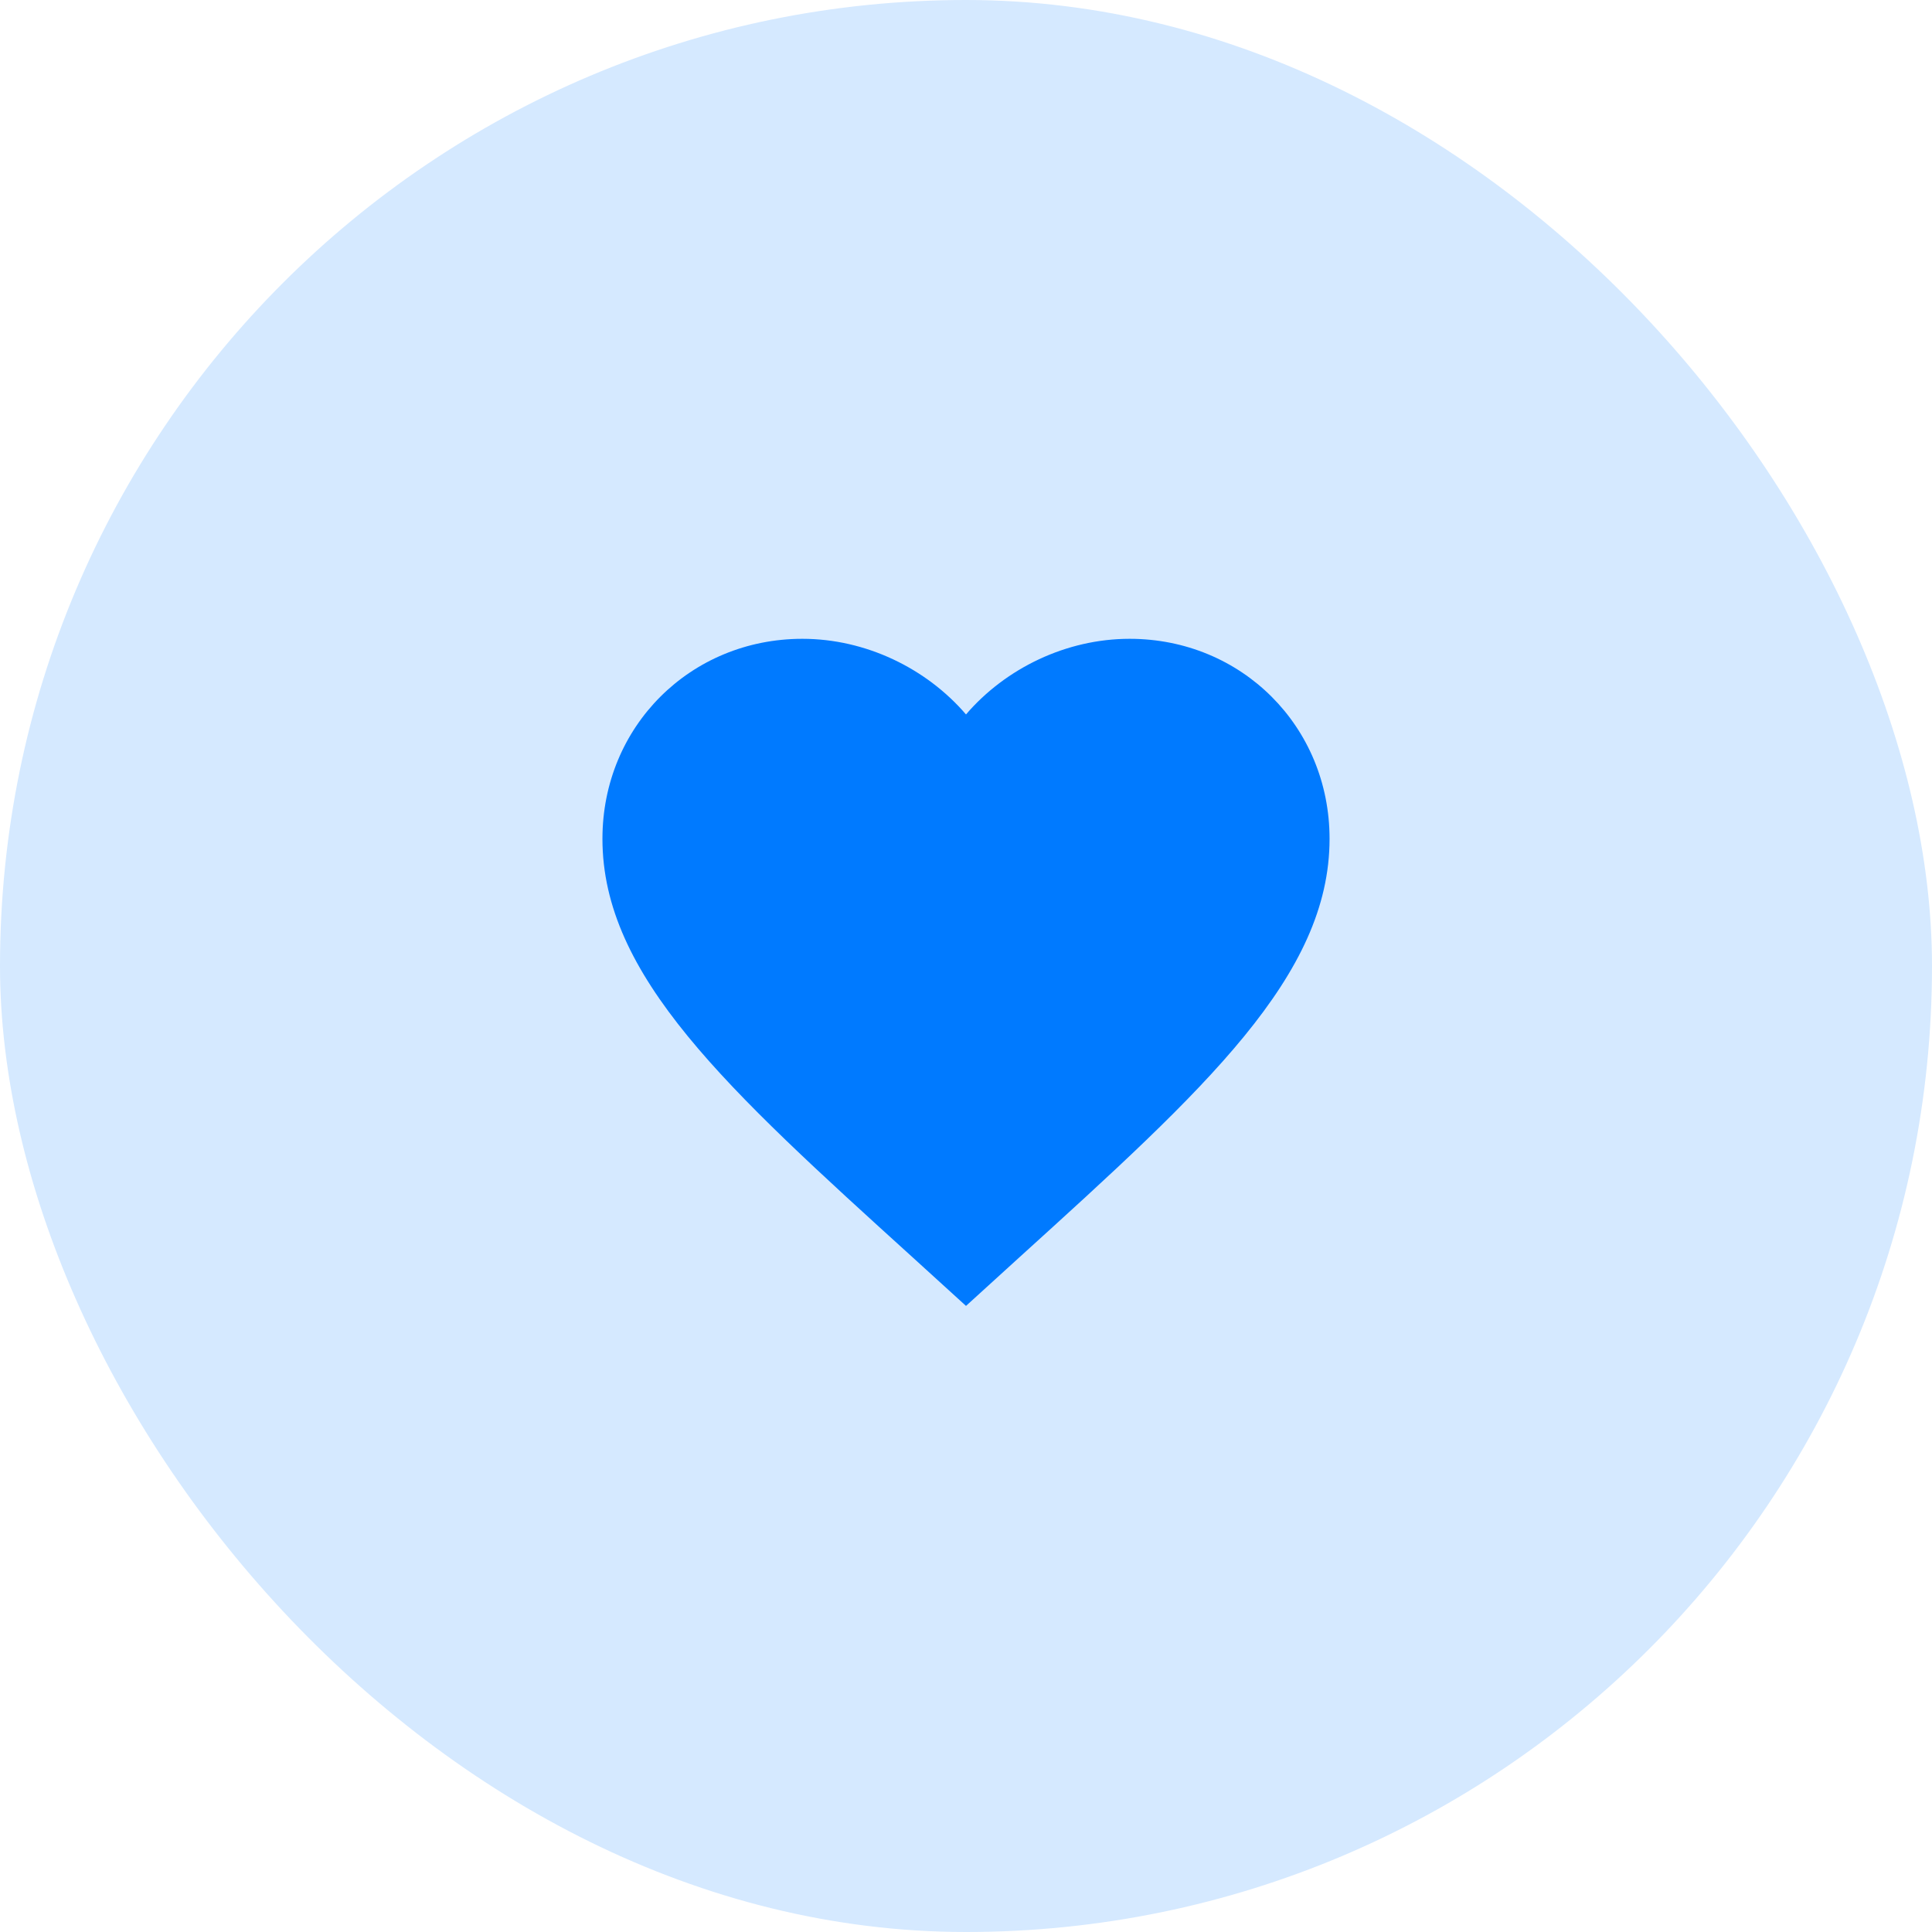
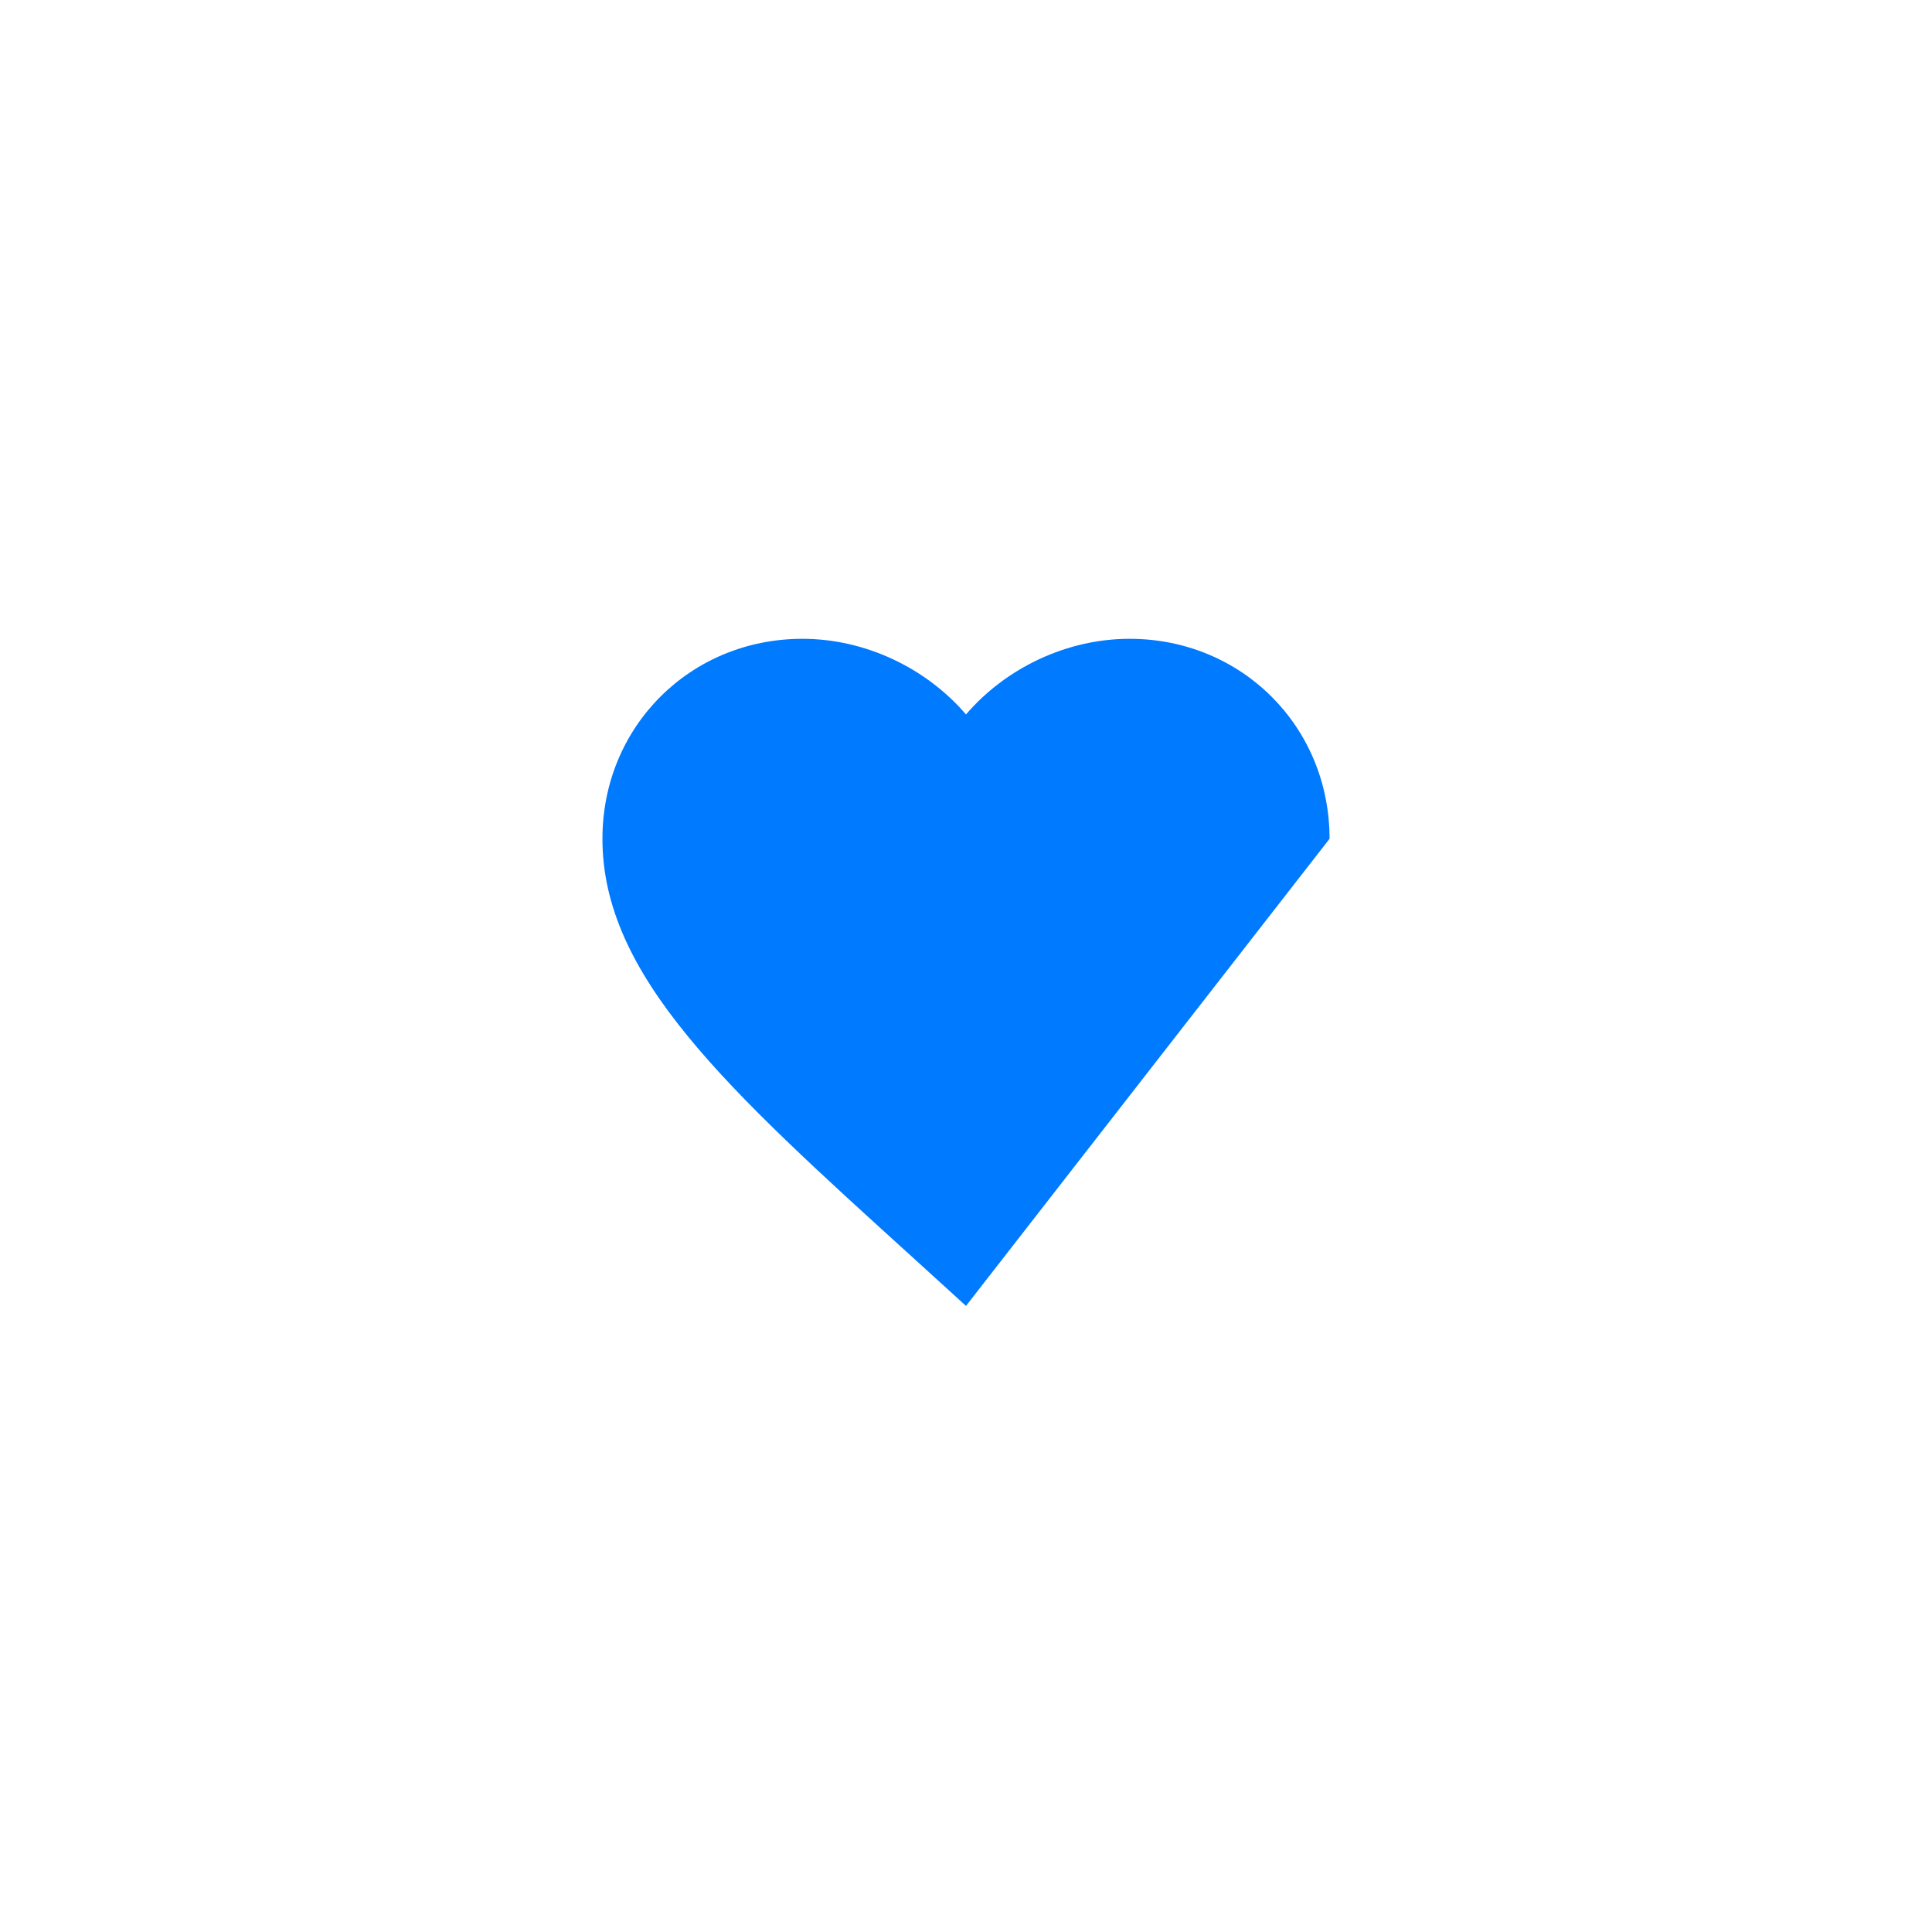
<svg xmlns="http://www.w3.org/2000/svg" fill="none" height="100%" overflow="visible" preserveAspectRatio="none" style="display: block;" viewBox="0 0 62 62" width="100%">
  <g id="Frame 5">
-     <rect fill="#D5E9FF" height="62" rx="31" width="62" />
    <g id="mdi:heart">
-       <path d="M31 41.908L29.308 40.368C23.3 34.92 19.333 31.315 19.333 26.917C19.333 23.312 22.157 20.5 25.75 20.5C27.78 20.5 29.728 21.445 31 22.927C32.272 21.445 34.22 20.5 36.25 20.5C39.843 20.5 42.667 23.312 42.667 26.917C42.667 31.315 38.7 34.92 32.692 40.368L31 41.908Z" fill="#007AFF" id="Vector" />
+       <path d="M31 41.908L29.308 40.368C23.3 34.92 19.333 31.315 19.333 26.917C19.333 23.312 22.157 20.5 25.75 20.5C27.78 20.5 29.728 21.445 31 22.927C32.272 21.445 34.22 20.5 36.25 20.5C39.843 20.5 42.667 23.312 42.667 26.917L31 41.908Z" fill="#007AFF" id="Vector" />
    </g>
  </g>
</svg>